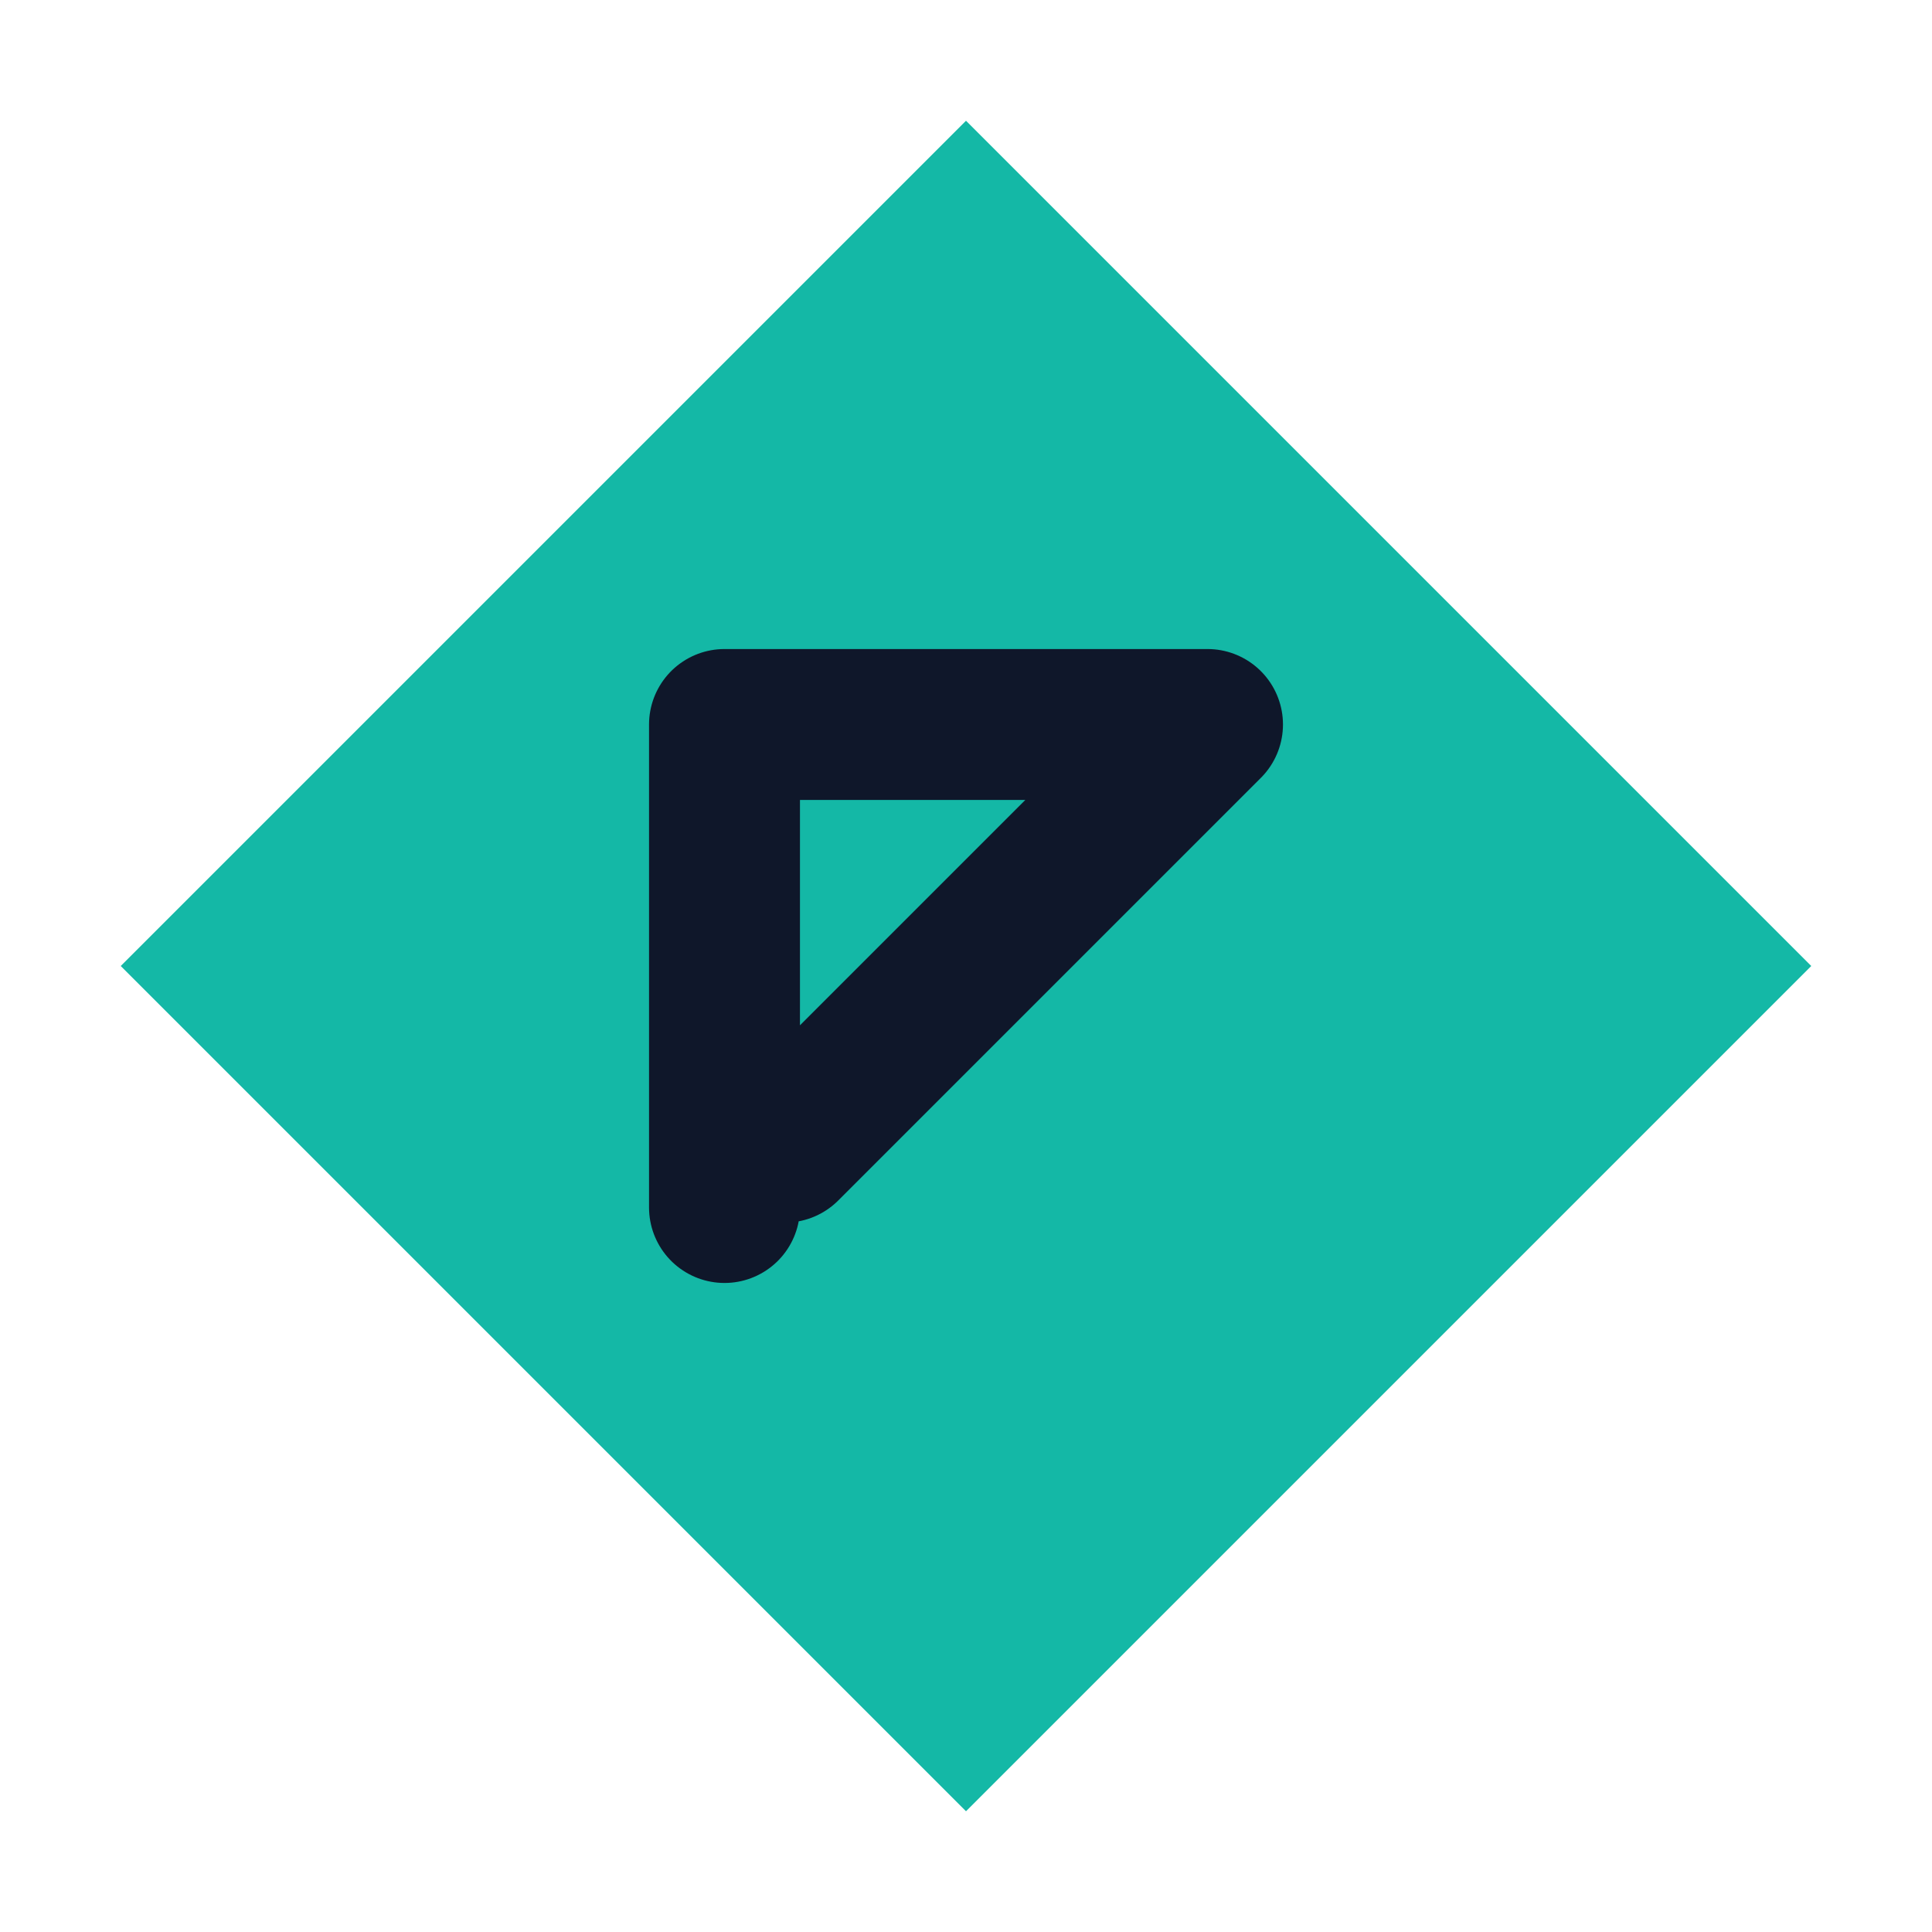
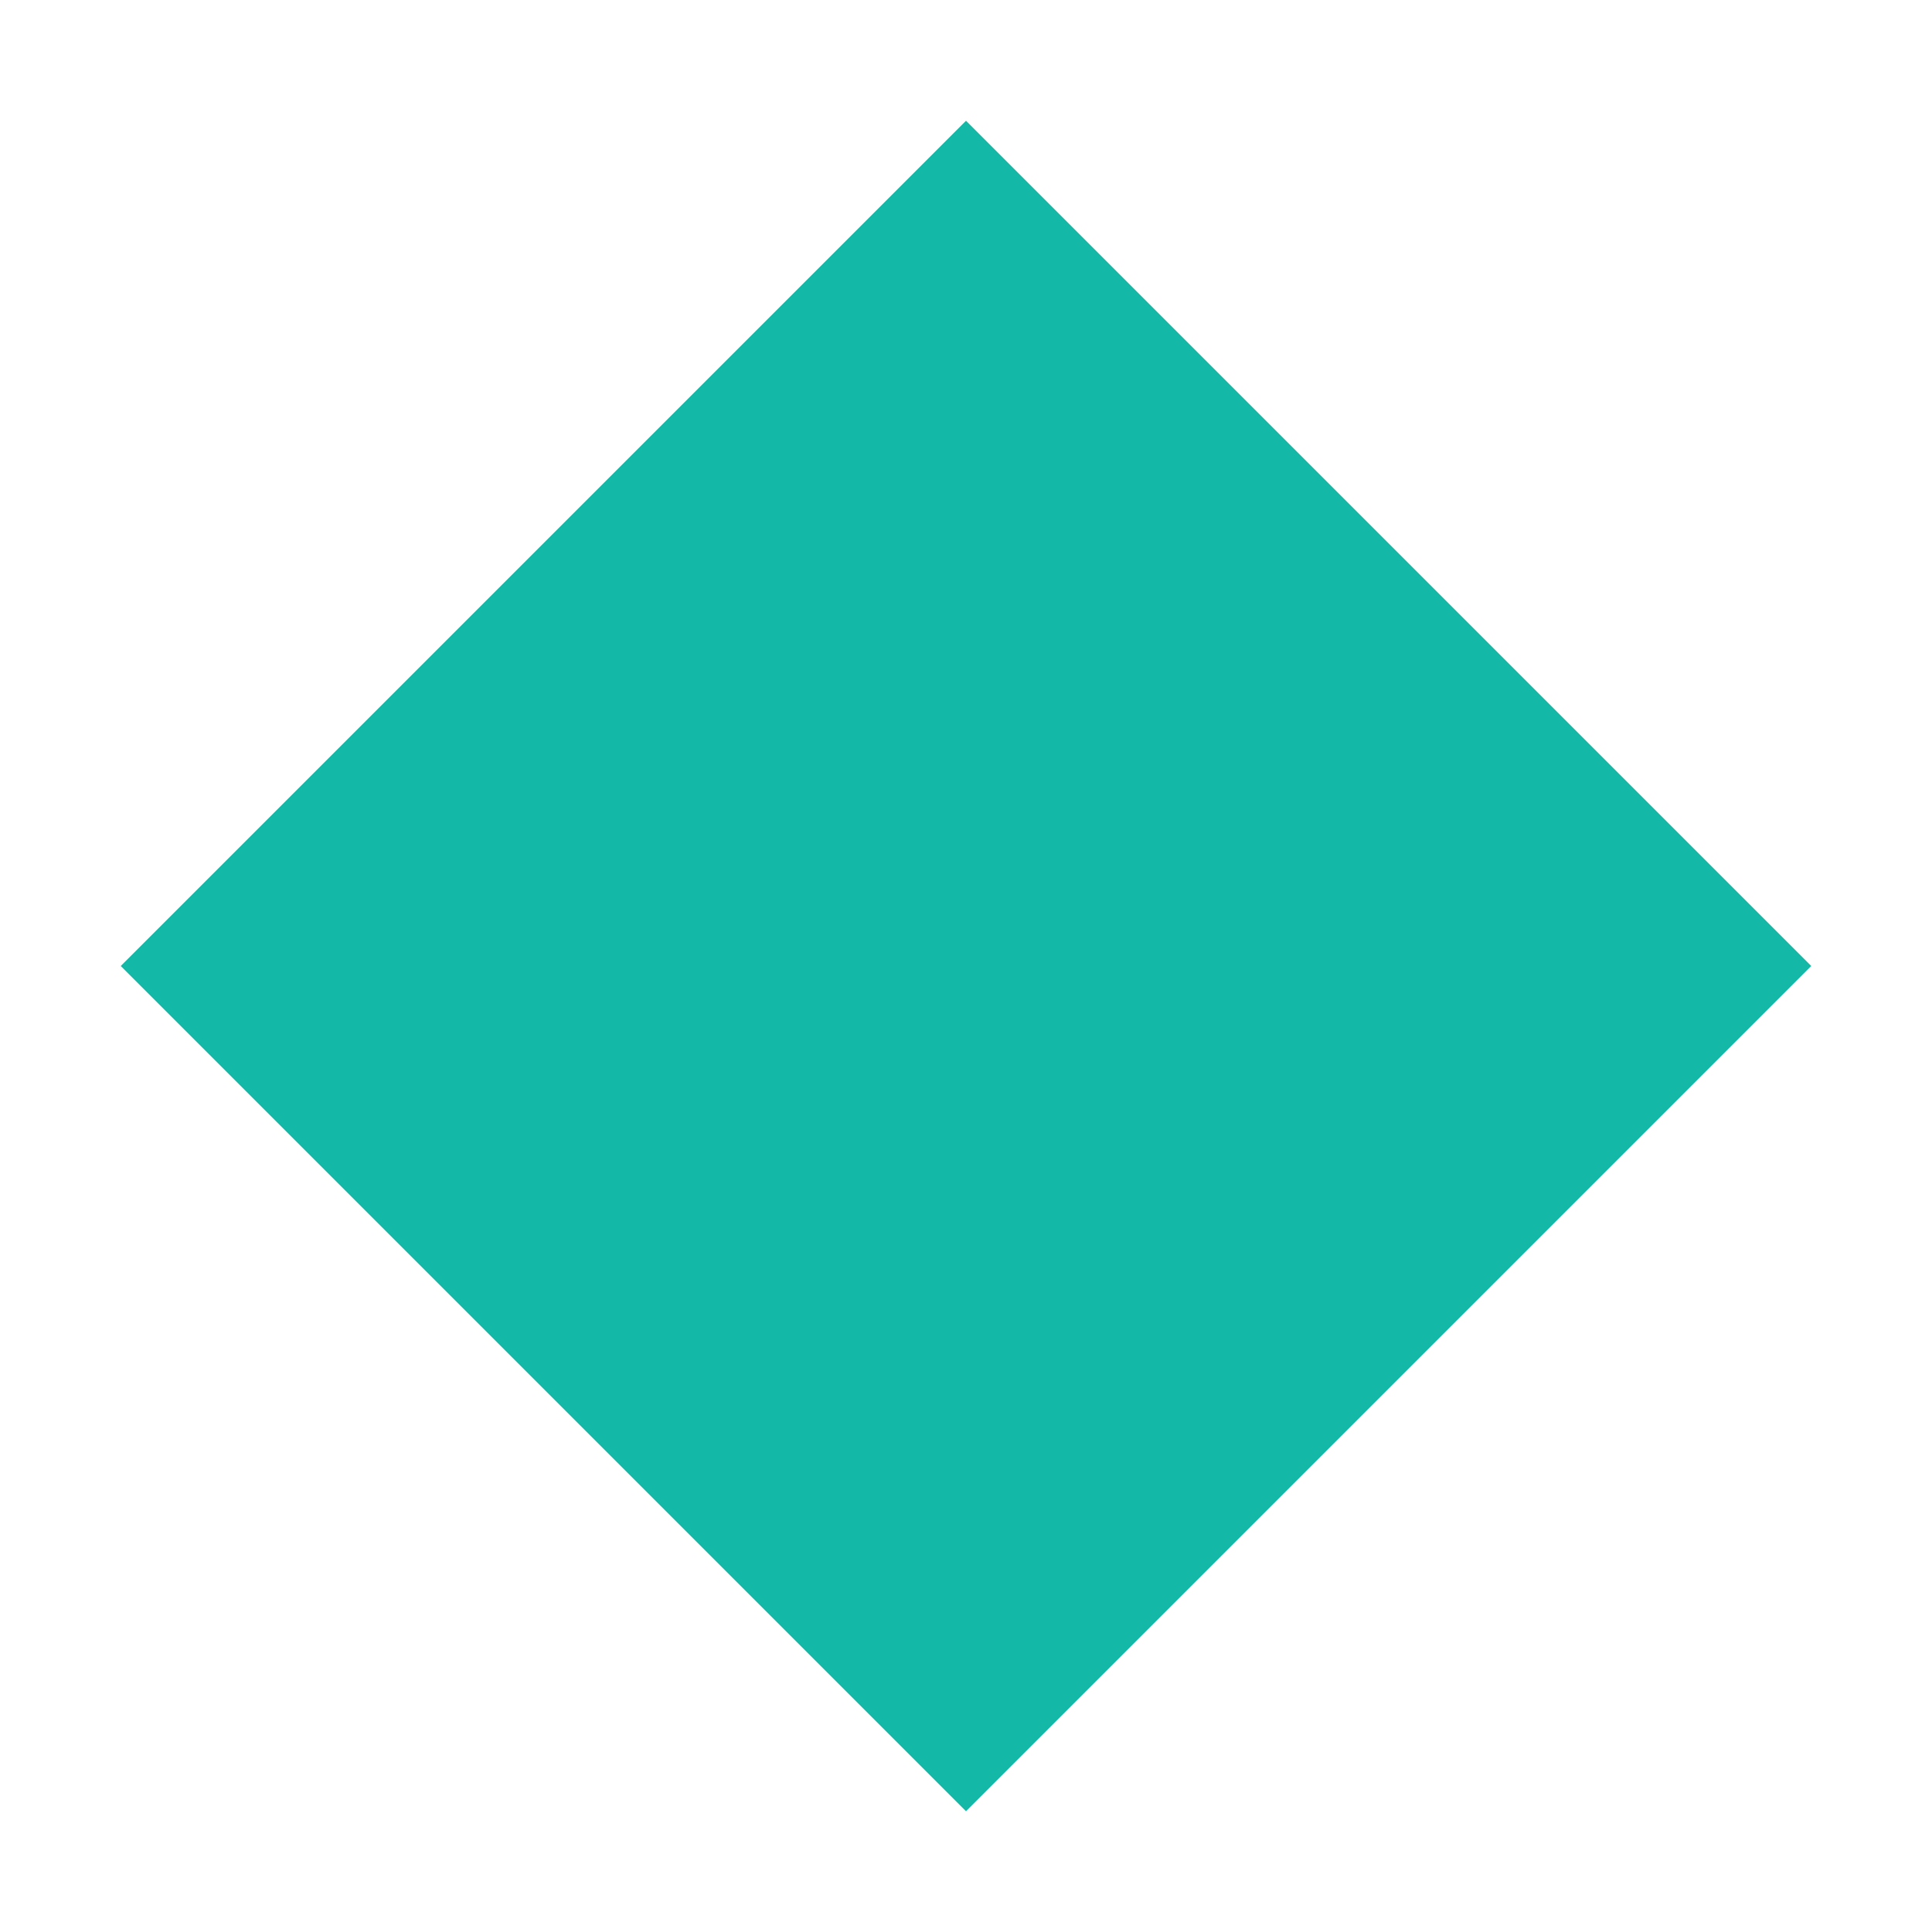
<svg xmlns="http://www.w3.org/2000/svg" viewBox="0 0 32 32">
  <path fill="#14b8a6" d="M16 2 L30 16 L16 30 L2 16 Z" />
-   <path fill="none" stroke="#0f172a" stroke-width="2.5" stroke-linecap="round" stroke-linejoin="round" d="M12 20 L12 12 L20 12 M13 19 L20 12" />
</svg>